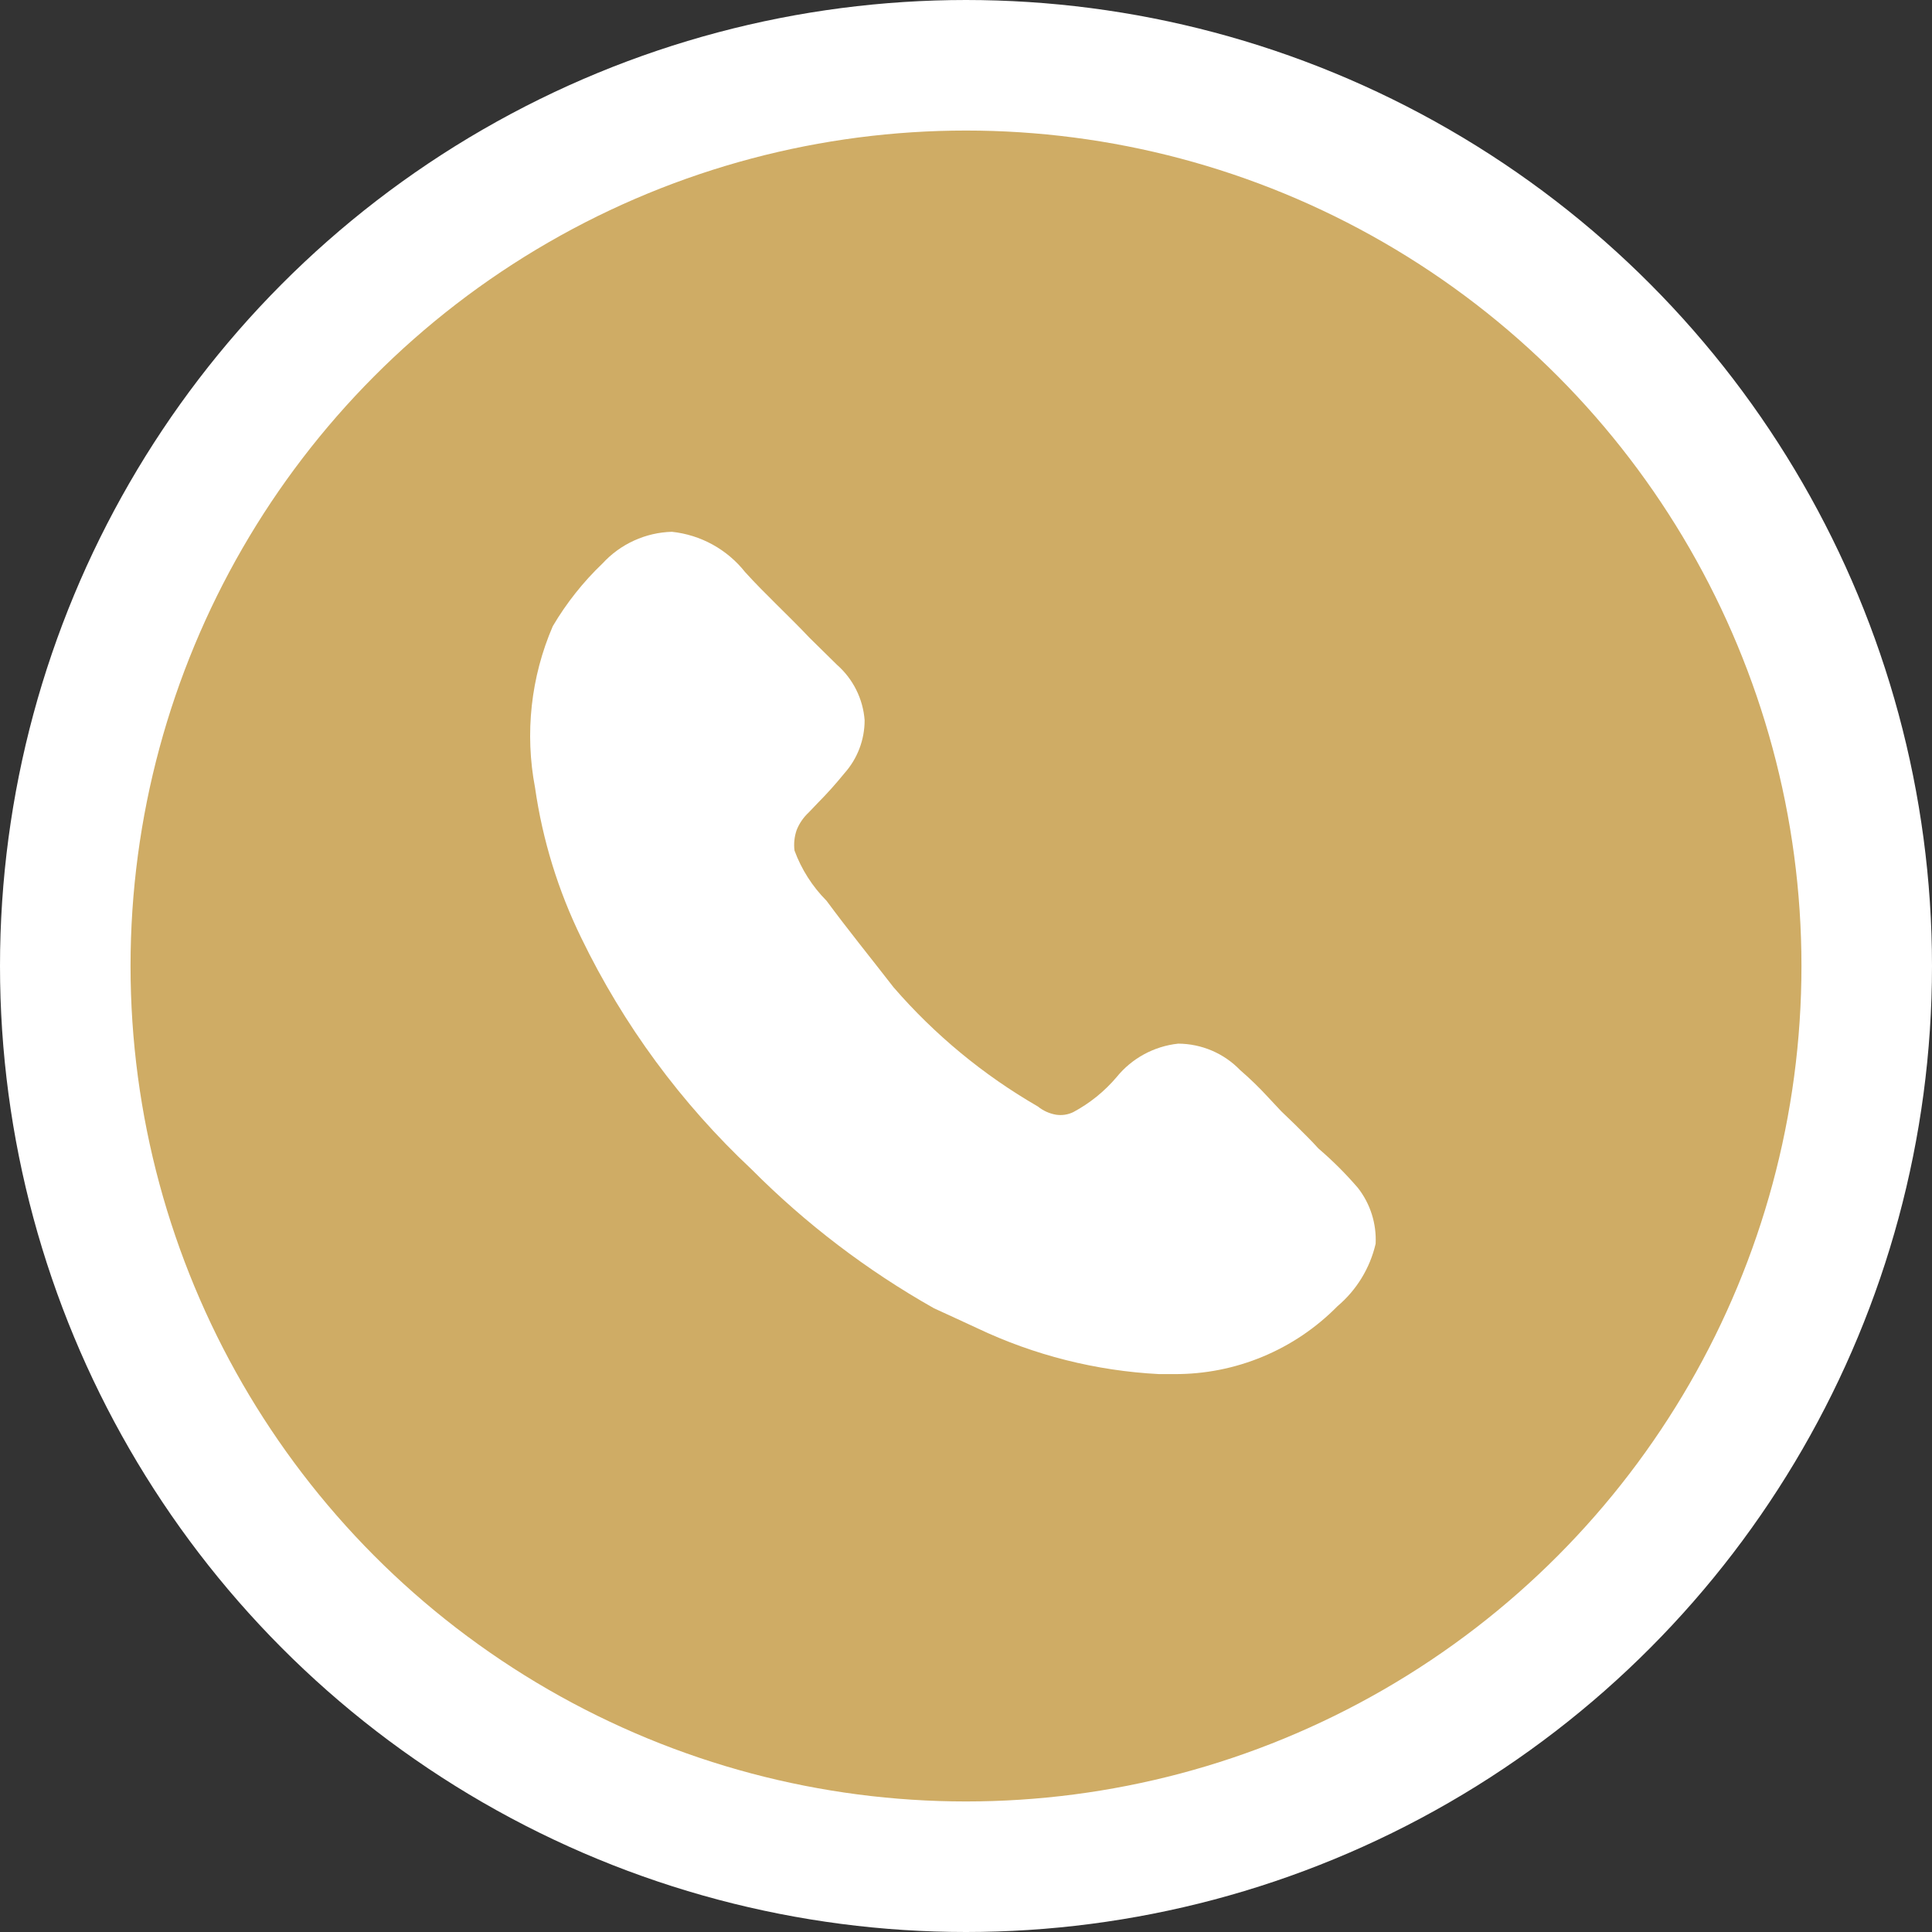
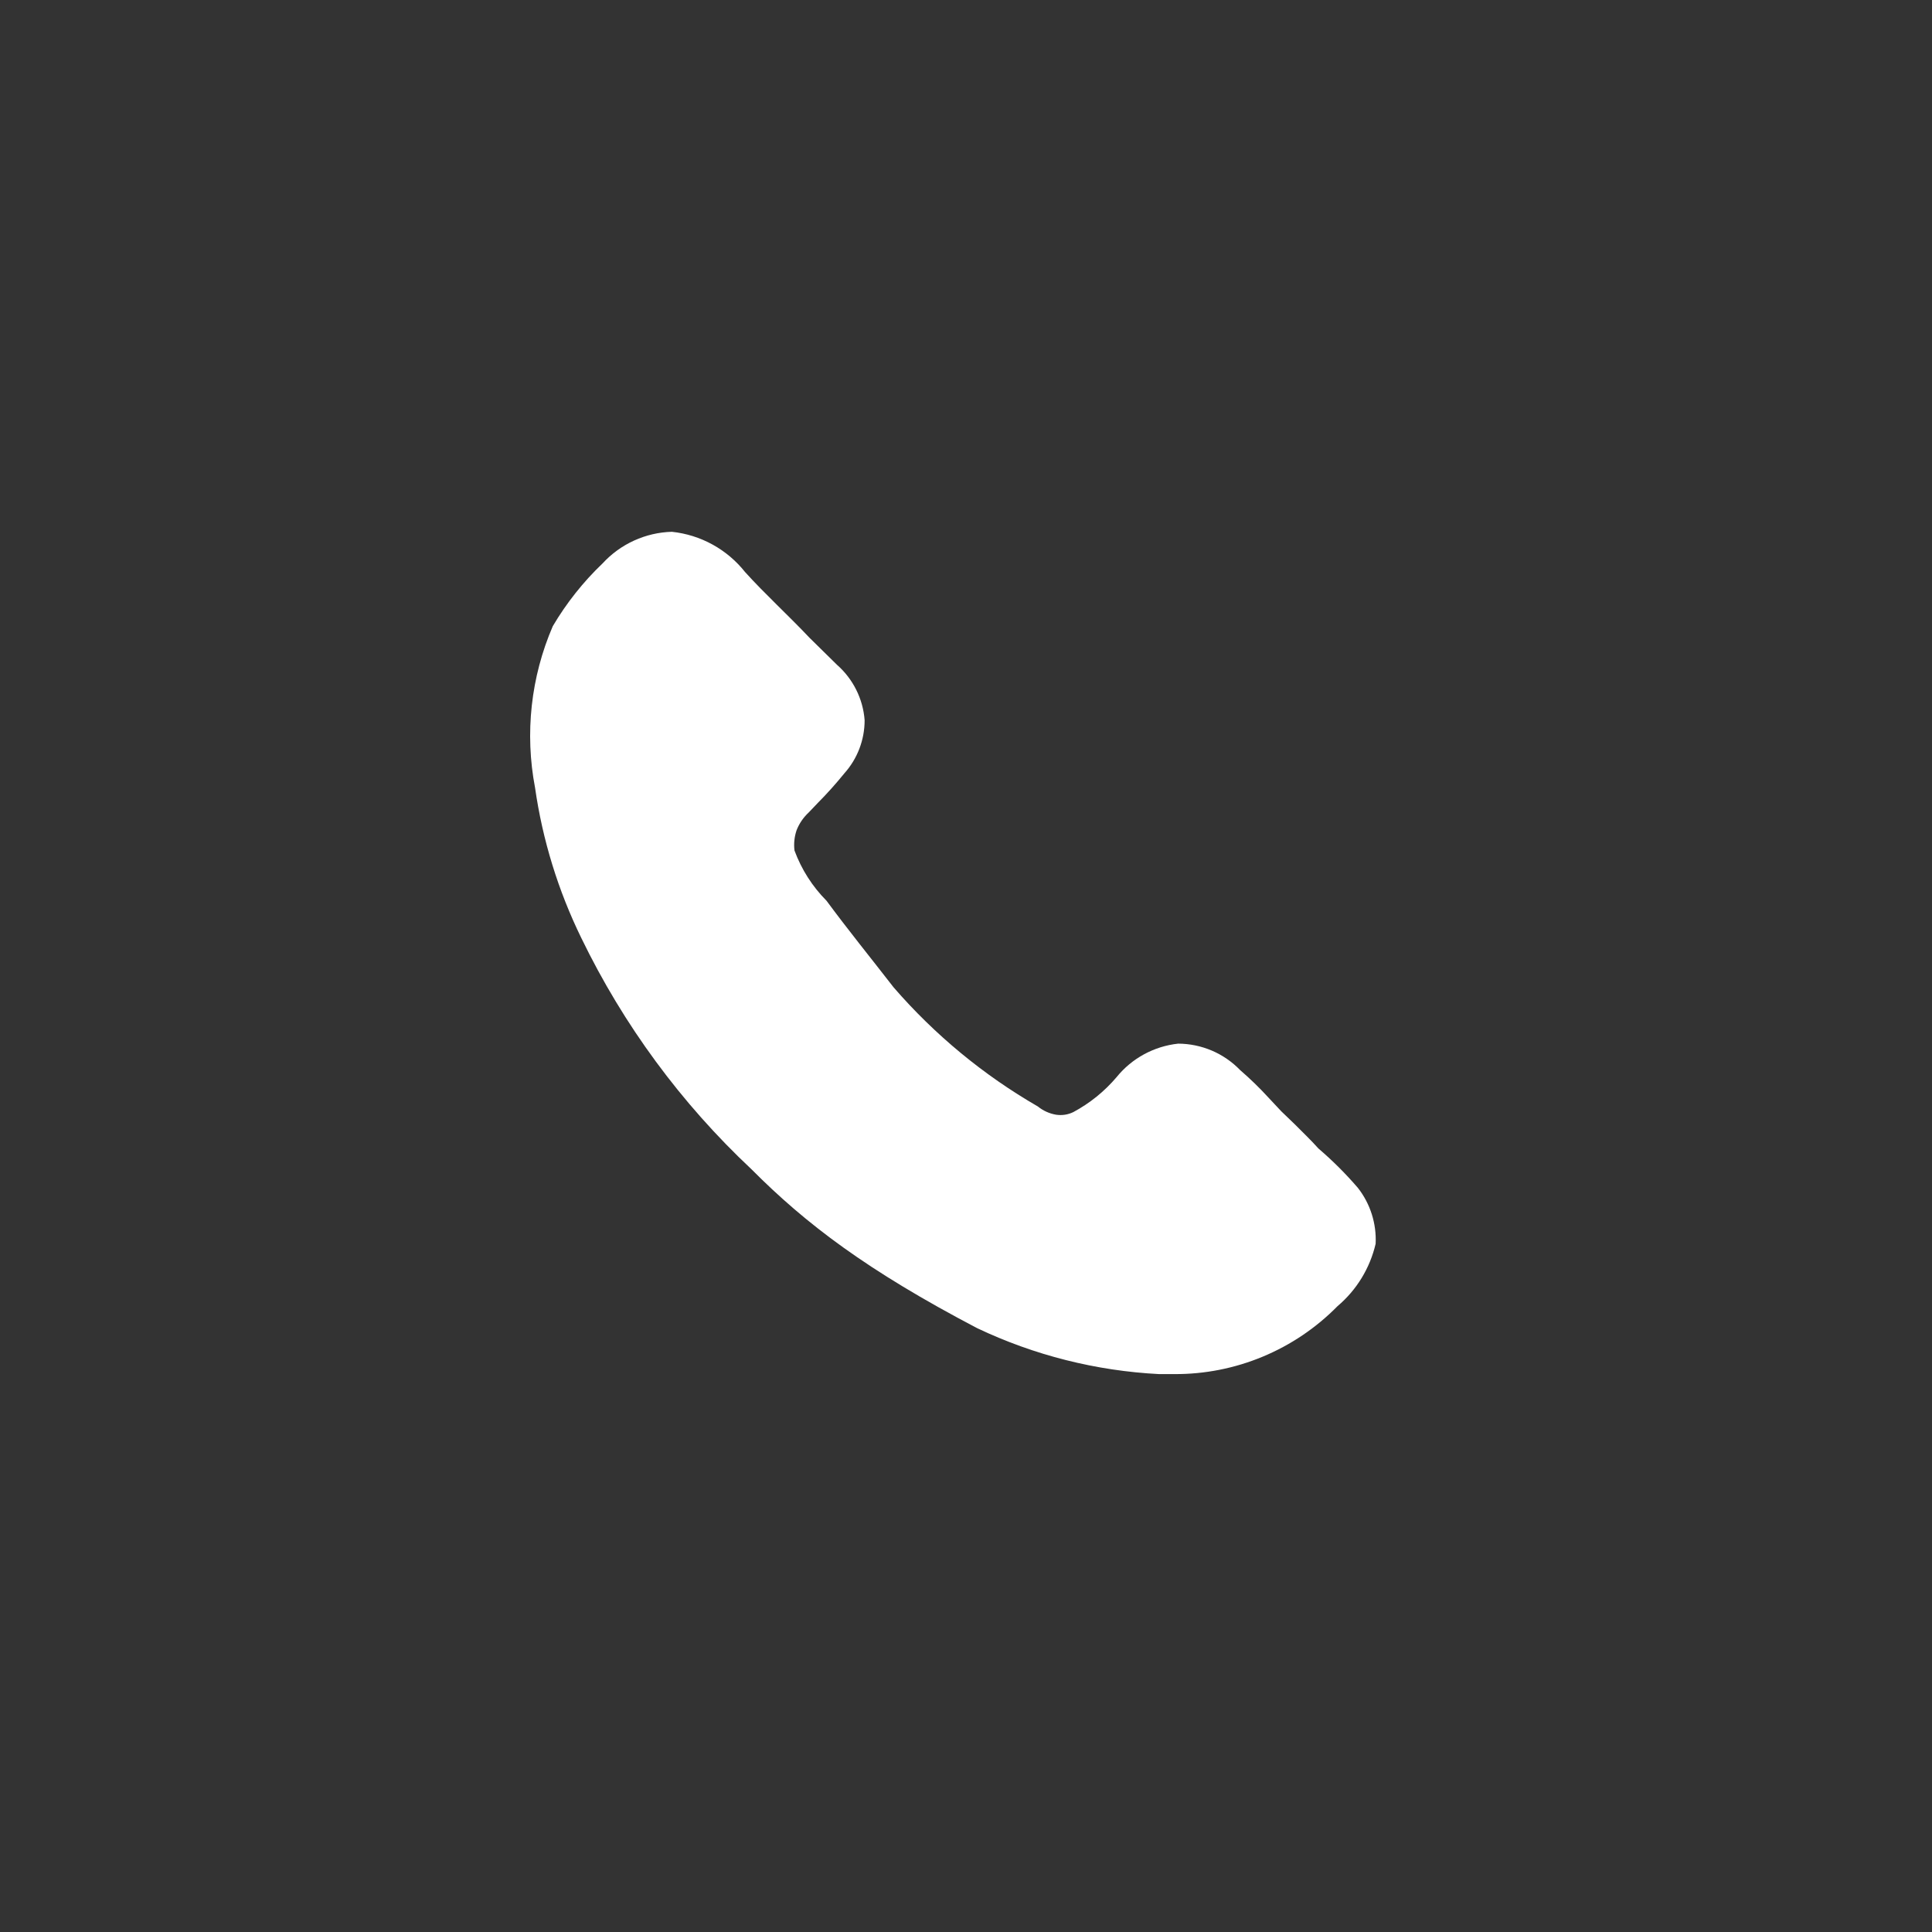
<svg xmlns="http://www.w3.org/2000/svg" width="74" height="74" viewBox="0 0 74 74" fill="none">
  <rect x="0" y="0" width="74" height="74" fill="#333333" stroke="none" />
-   <circle cx="37" cy="37" r="34.5" fill="#CFAC65" stroke="white" stroke-width="5" />
-   <path d="M52.69 47.639C52.473 48.572 51.962 49.41 51.231 50.028C50.415 50.858 49.442 51.515 48.368 51.962C47.294 52.41 46.141 52.637 44.978 52.631H44.396C41.981 52.507 39.614 51.91 37.43 50.873C36.9 50.624 36.385 50.392 35.772 50.109C33.211 48.663 30.86 46.873 28.786 44.788C26.089 42.259 23.879 39.257 22.267 35.93C21.379 34.115 20.78 32.172 20.494 30.172C20.096 28.088 20.332 25.933 21.173 23.984C21.695 23.099 22.337 22.289 23.081 21.579C23.42 21.21 23.829 20.913 24.286 20.705C24.742 20.497 25.235 20.382 25.736 20.369C26.282 20.427 26.812 20.593 27.293 20.858C27.774 21.123 28.198 21.482 28.539 21.912C29.303 22.757 30.197 23.57 31.009 24.431L32.056 25.461C32.673 26.003 33.055 26.765 33.117 27.584C33.118 28.338 32.841 29.064 32.337 29.625C32.019 30.017 31.682 30.394 31.326 30.752L30.977 31.118C30.773 31.307 30.614 31.539 30.512 31.797C30.427 32.047 30.398 32.314 30.431 32.577C30.697 33.299 31.115 33.955 31.658 34.501C32.503 35.645 33.315 36.641 34.228 37.819C35.803 39.637 37.67 41.179 39.753 42.381C39.953 42.543 40.192 42.652 40.449 42.696C40.676 42.73 40.906 42.696 41.112 42.595C41.744 42.256 42.307 41.801 42.771 41.253C43.356 40.532 44.204 40.073 45.127 39.974C45.57 39.976 46.008 40.067 46.416 40.24C46.823 40.414 47.192 40.668 47.5 40.987C47.878 41.313 48.239 41.663 48.577 42.032L49.074 42.563L49.59 43.06C49.903 43.375 50.202 43.658 50.499 43.99C51.041 44.454 51.546 44.958 52.011 45.499C52.487 46.107 52.727 46.867 52.69 47.639Z" fill="white" />
+   <path d="M52.69 47.639C52.473 48.572 51.962 49.41 51.231 50.028C50.415 50.858 49.442 51.515 48.368 51.962C47.294 52.41 46.141 52.637 44.978 52.631H44.396C41.981 52.507 39.614 51.91 37.43 50.873C33.211 48.663 30.86 46.873 28.786 44.788C26.089 42.259 23.879 39.257 22.267 35.93C21.379 34.115 20.78 32.172 20.494 30.172C20.096 28.088 20.332 25.933 21.173 23.984C21.695 23.099 22.337 22.289 23.081 21.579C23.42 21.21 23.829 20.913 24.286 20.705C24.742 20.497 25.235 20.382 25.736 20.369C26.282 20.427 26.812 20.593 27.293 20.858C27.774 21.123 28.198 21.482 28.539 21.912C29.303 22.757 30.197 23.57 31.009 24.431L32.056 25.461C32.673 26.003 33.055 26.765 33.117 27.584C33.118 28.338 32.841 29.064 32.337 29.625C32.019 30.017 31.682 30.394 31.326 30.752L30.977 31.118C30.773 31.307 30.614 31.539 30.512 31.797C30.427 32.047 30.398 32.314 30.431 32.577C30.697 33.299 31.115 33.955 31.658 34.501C32.503 35.645 33.315 36.641 34.228 37.819C35.803 39.637 37.67 41.179 39.753 42.381C39.953 42.543 40.192 42.652 40.449 42.696C40.676 42.73 40.906 42.696 41.112 42.595C41.744 42.256 42.307 41.801 42.771 41.253C43.356 40.532 44.204 40.073 45.127 39.974C45.57 39.976 46.008 40.067 46.416 40.24C46.823 40.414 47.192 40.668 47.5 40.987C47.878 41.313 48.239 41.663 48.577 42.032L49.074 42.563L49.59 43.06C49.903 43.375 50.202 43.658 50.499 43.99C51.041 44.454 51.546 44.958 52.011 45.499C52.487 46.107 52.727 46.867 52.69 47.639Z" fill="white" />
</svg>